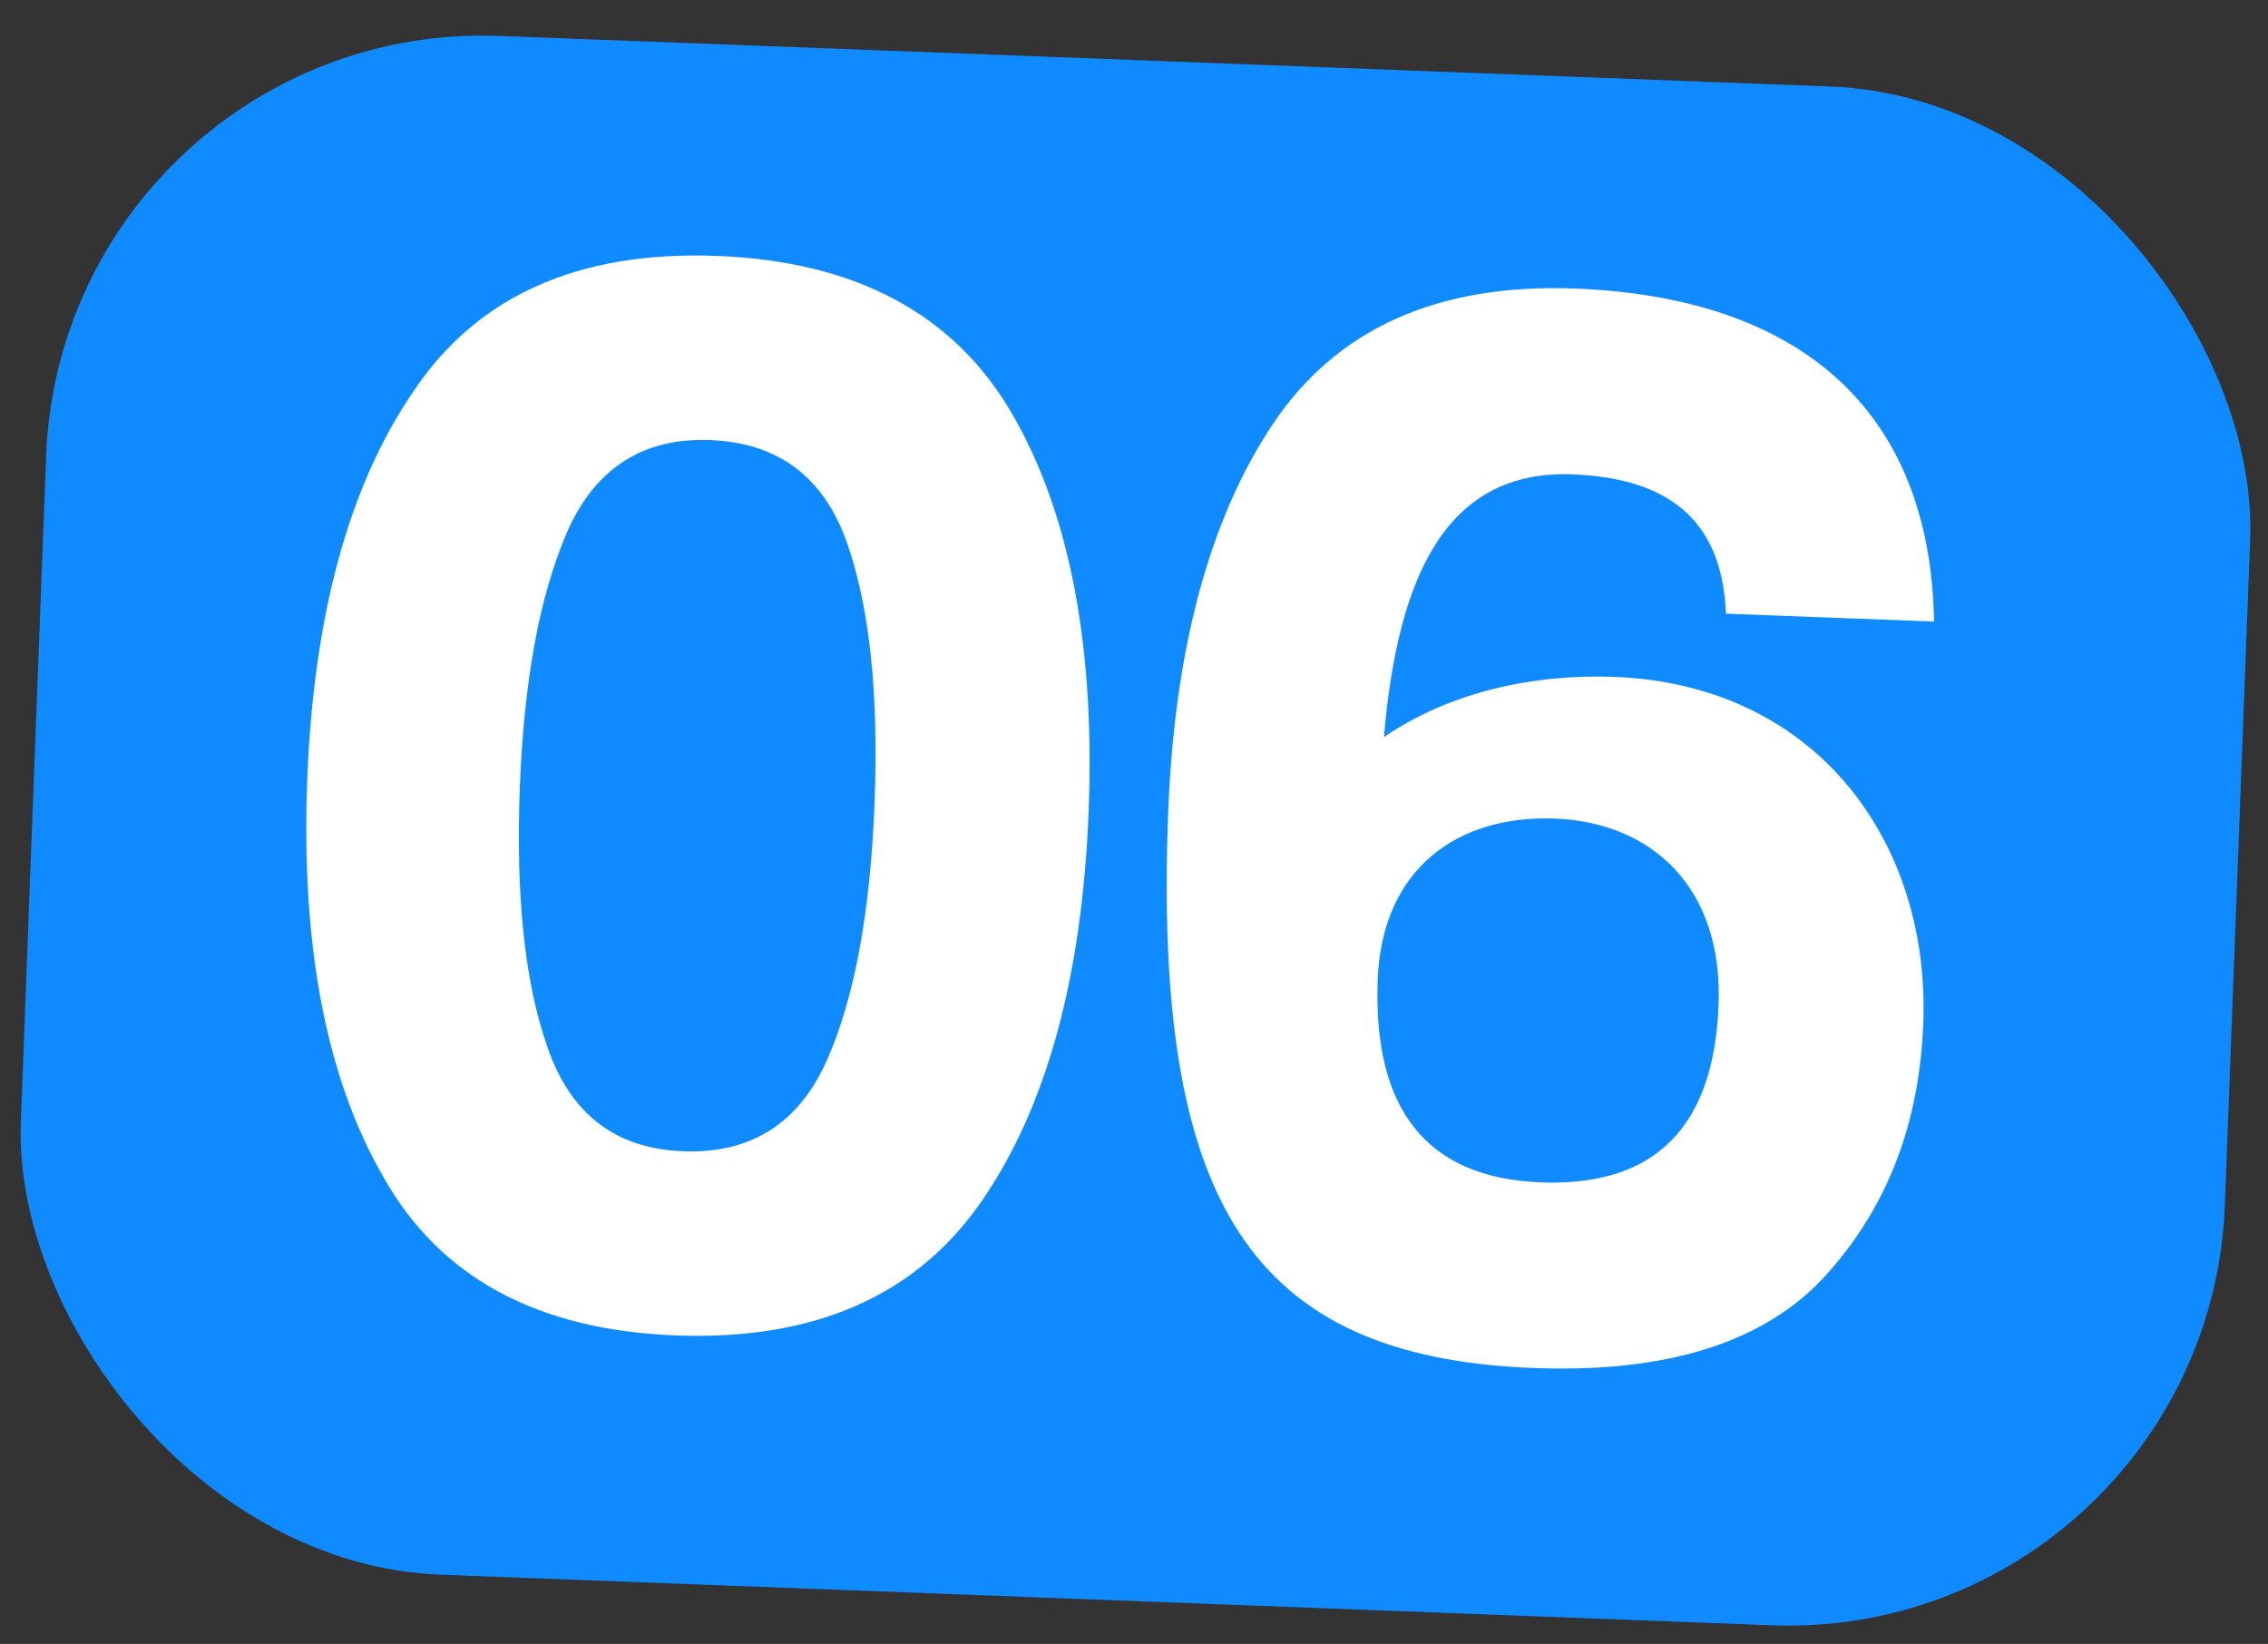
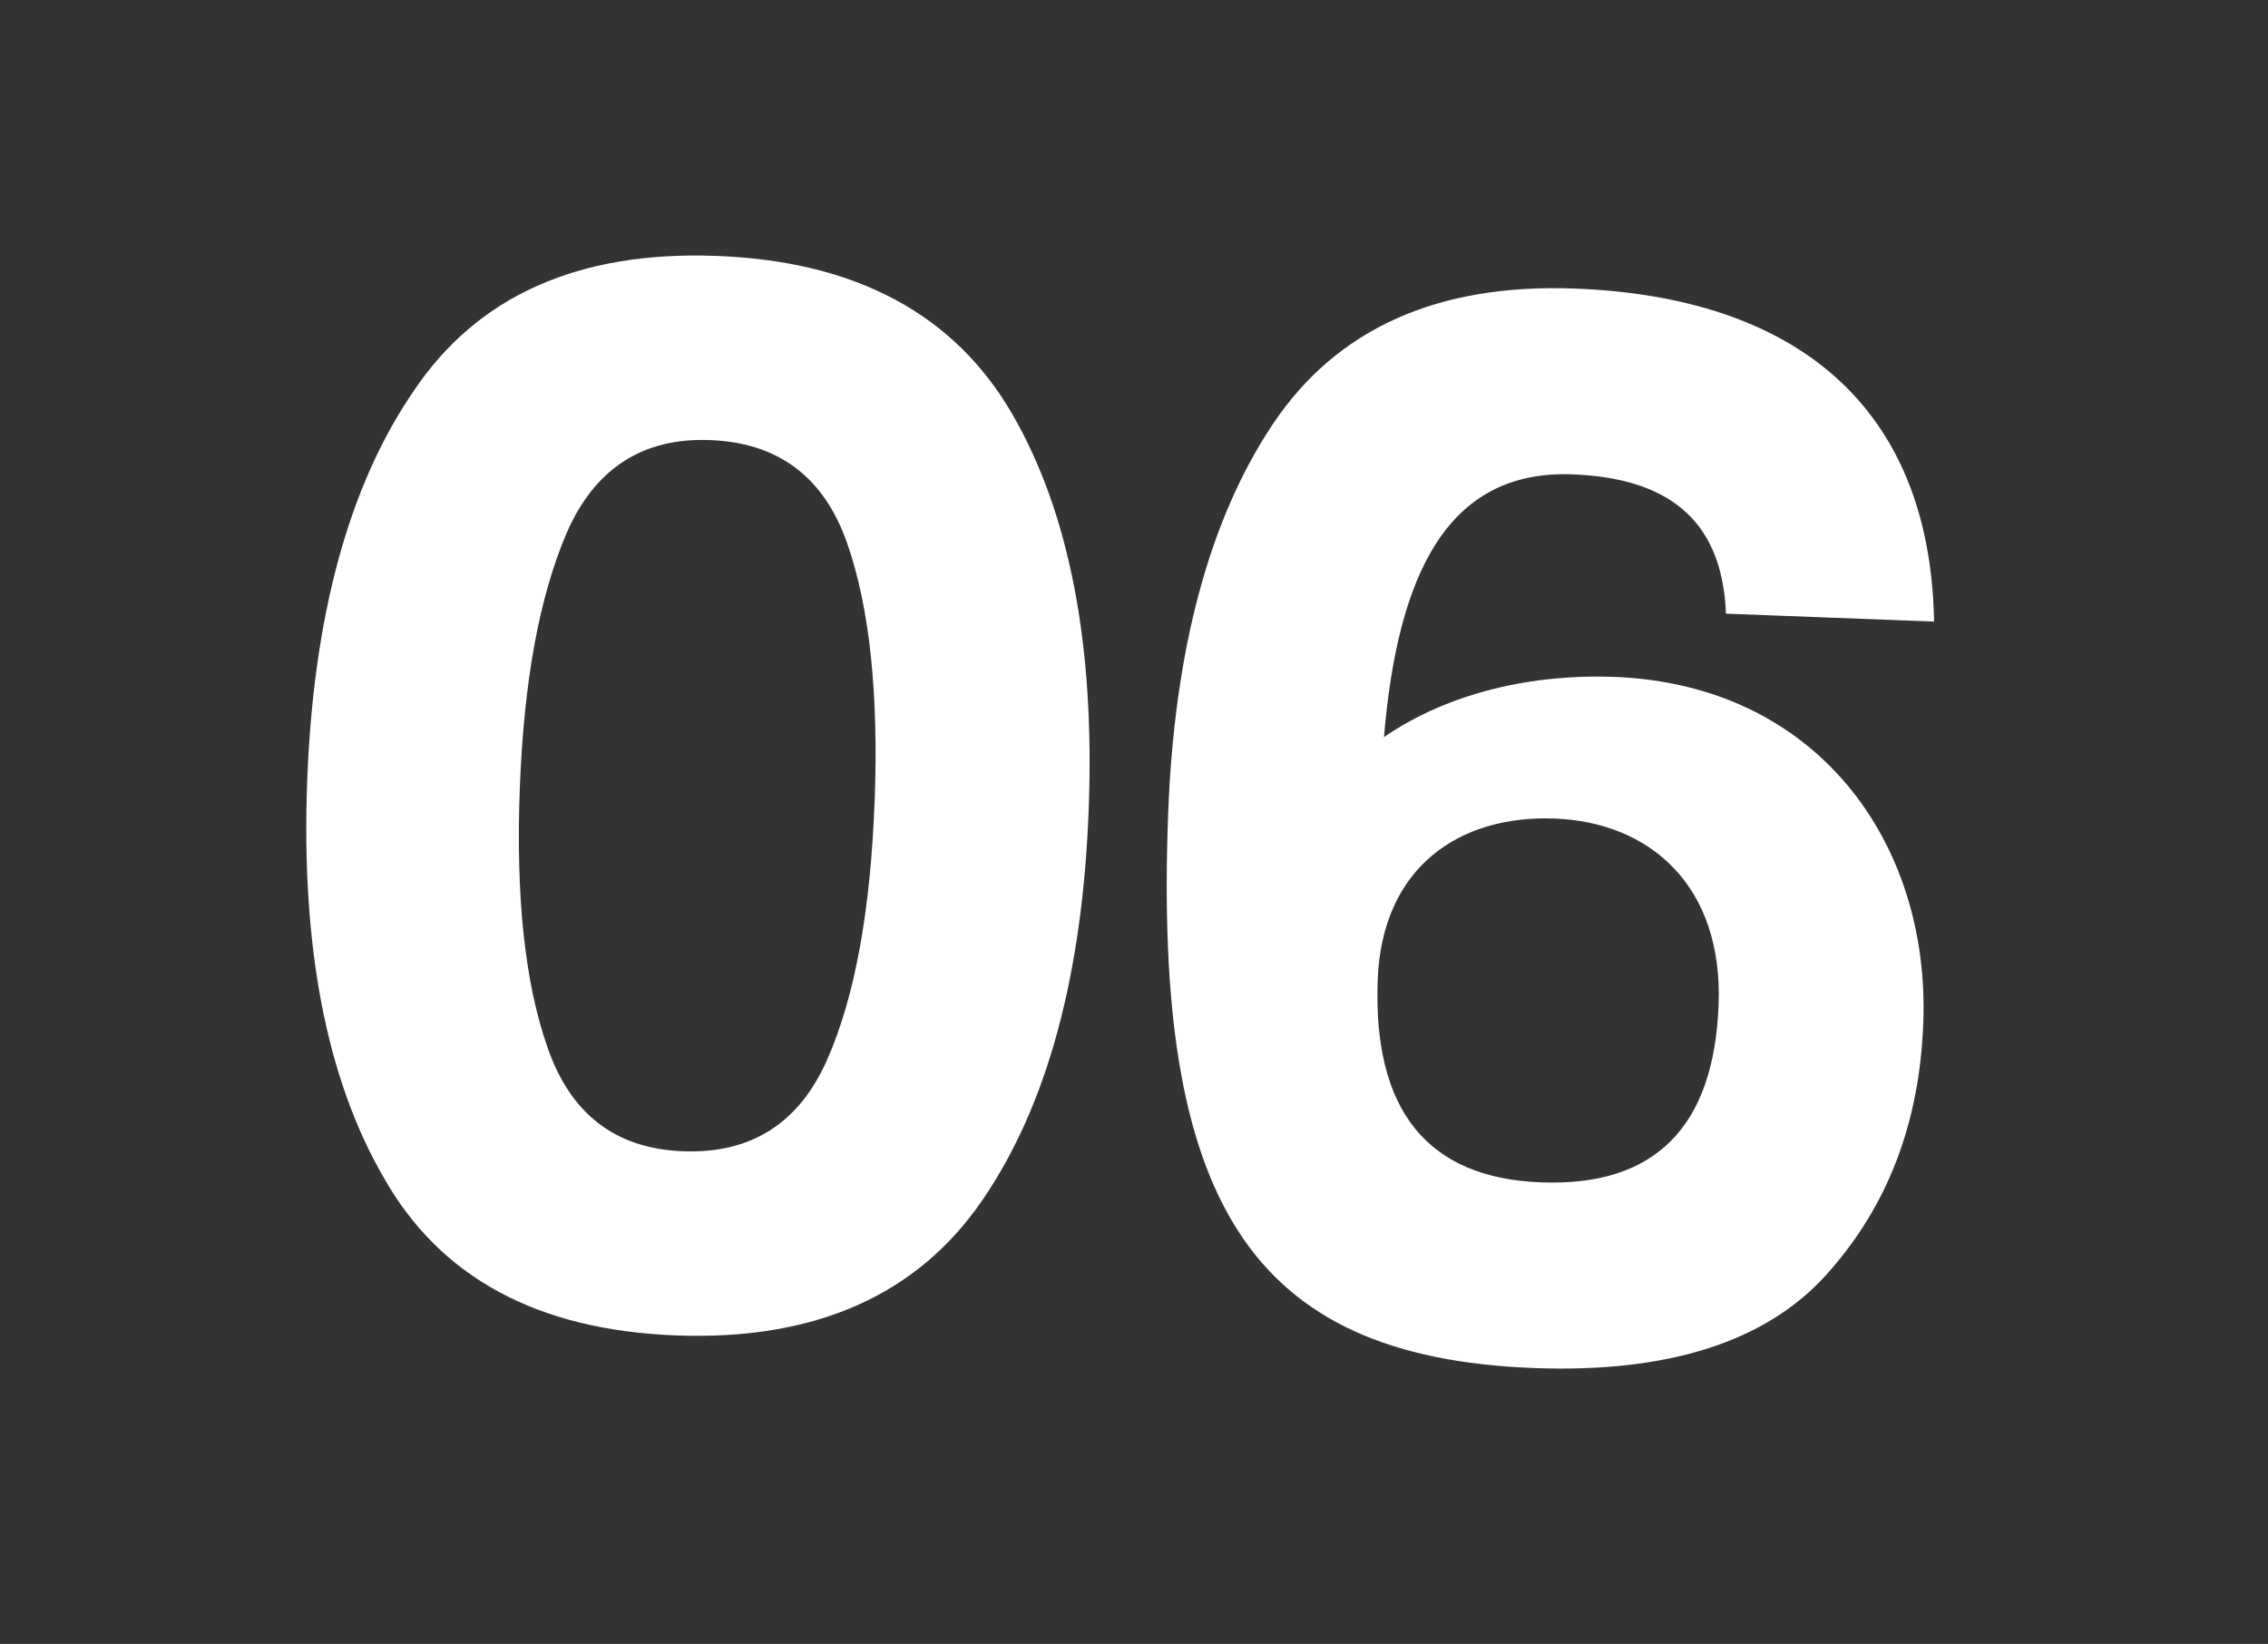
<svg xmlns="http://www.w3.org/2000/svg" width="109" height="79" viewBox="0 0 109 79" fill="none">
  <rect x="0" y="0" width="109" height="79" fill="#333333" stroke="none" />
-   <rect x="3.015" y="0.928" width="106" height="74" rx="21" transform="rotate(2.177 3.015 0.928)" fill="#108BFF" />
  <path d="M14.765 37.489C15.064 29.647 16.743 23.37 19.871 18.805C22.927 14.238 27.765 12.045 34.457 12.299C41.148 12.553 45.878 15.111 48.65 19.9C51.422 24.688 52.62 31.075 52.322 38.917C52.022 46.831 50.342 53.108 47.214 57.672C44.087 62.237 39.176 64.428 32.485 64.174C25.793 63.919 21.135 61.364 18.435 56.578C15.663 51.789 14.465 45.403 14.765 37.489ZM24.982 37.877C24.788 42.986 25.205 47.181 26.31 50.321C27.413 53.533 29.583 55.201 32.821 55.324C36.131 55.45 38.421 53.952 39.762 50.904C41.103 47.857 41.837 43.706 42.034 38.526C42.228 33.417 41.811 29.223 40.706 26.082C39.6 22.942 37.43 21.274 34.12 21.148C30.883 21.026 28.592 22.523 27.251 25.571C25.908 28.69 25.176 32.769 24.982 37.877ZM92.951 29.87L82.95 29.49C82.768 24.799 79.956 22.963 75.567 22.796C69.523 22.567 67.168 27.665 66.513 35.421C69.694 33.237 73.761 32.383 77.575 32.528C87.36 32.9 92.762 40.526 92.433 49.16C92.25 53.981 90.73 57.958 87.796 61.233C84.861 64.507 80.121 65.984 73.718 65.741C59.976 65.219 55.437 57.625 56.143 39.062C56.441 31.22 58.121 24.943 61.176 20.376C64.232 15.809 69.071 13.615 75.69 13.867C86.267 14.269 92.769 19.487 92.951 29.87ZM66.213 47.083C65.976 53.342 68.589 56.612 74.057 56.819C79.525 57.027 82.371 54.181 82.596 48.282C82.812 42.598 79.327 39.511 74.722 39.336C70.117 39.161 66.419 41.686 66.213 47.083Z" fill="white" />
</svg>